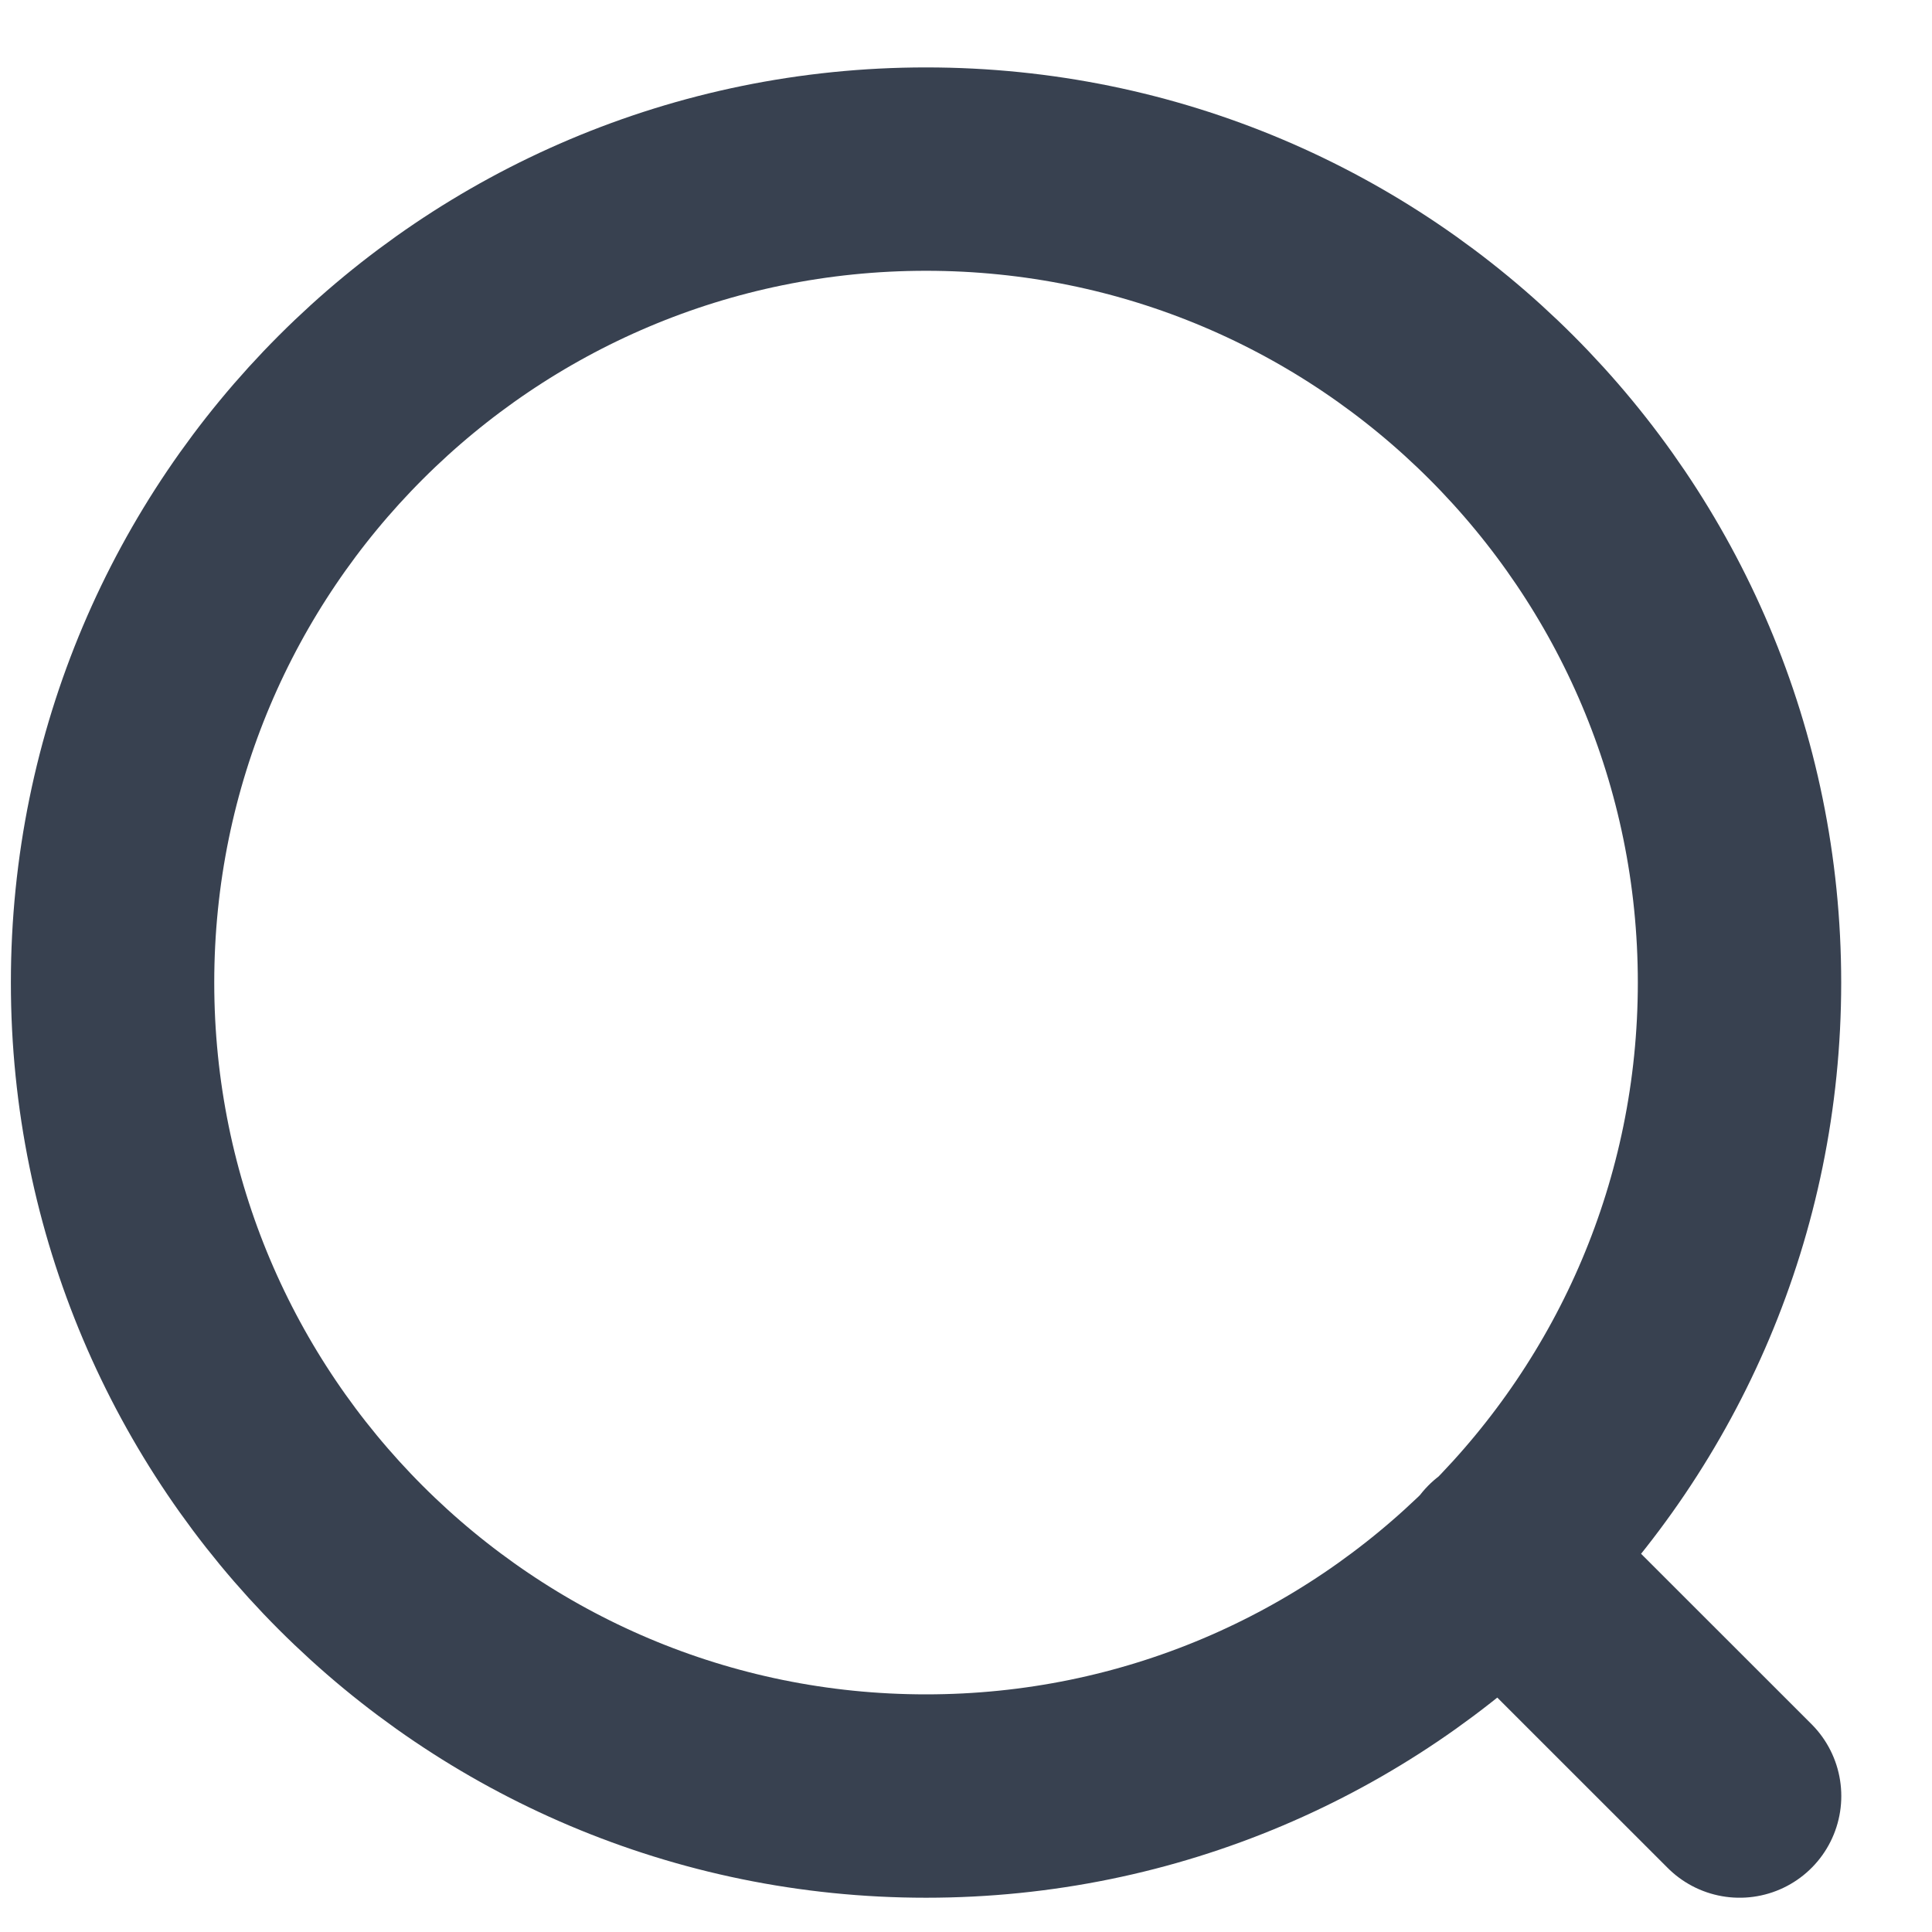
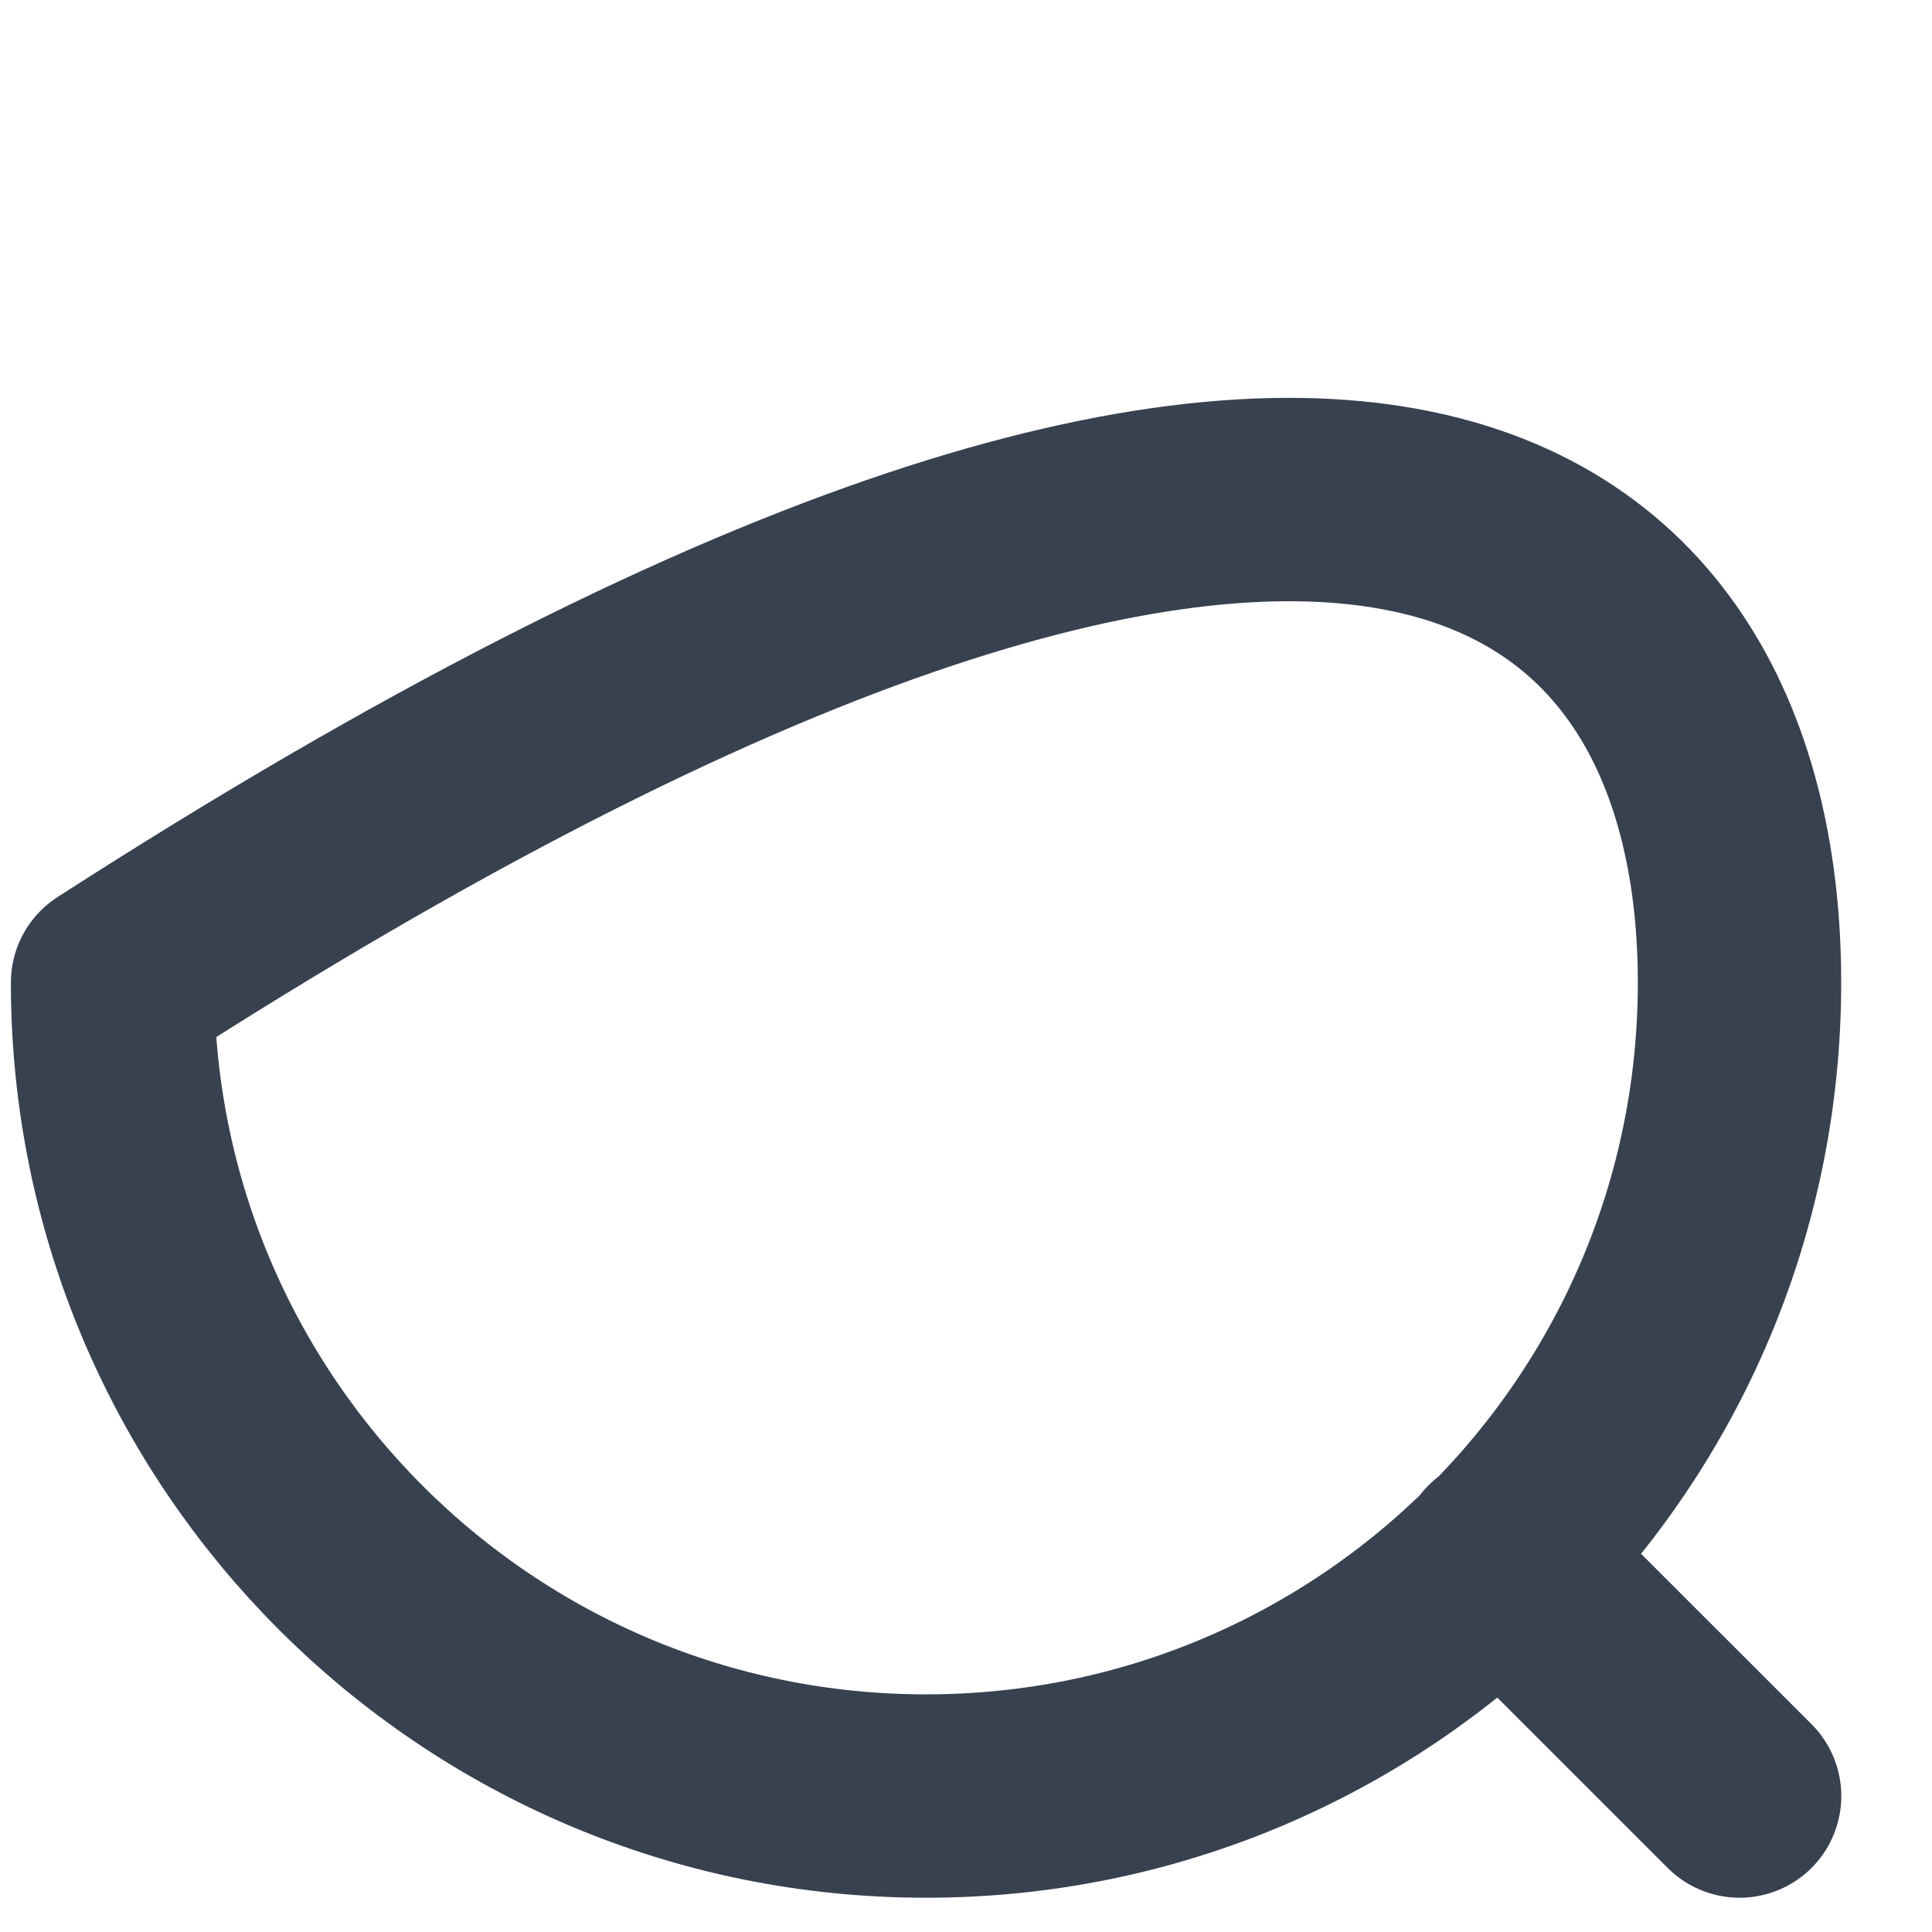
<svg xmlns="http://www.w3.org/2000/svg" width="19" height="19" viewBox="0 0 19 19" fill="none">
-   <path d="M17.108 17.663L14.757 15.313M17.107 9.663C17.107 14.081 13.526 17.663 9.107 17.663C4.689 17.663 1.107 14.081 1.107 9.663C1.107 5.244 4.689 1.663 9.107 1.663C13.526 1.663 17.107 5.244 17.107 9.663Z" stroke="#384150" stroke-width="2" stroke-linecap="round" stroke-linejoin="round" />
+   <path d="M17.108 17.663L14.757 15.313M17.107 9.663C17.107 14.081 13.526 17.663 9.107 17.663C4.689 17.663 1.107 14.081 1.107 9.663C13.526 1.663 17.107 5.244 17.107 9.663Z" stroke="#384150" stroke-width="2" stroke-linecap="round" stroke-linejoin="round" />
</svg>